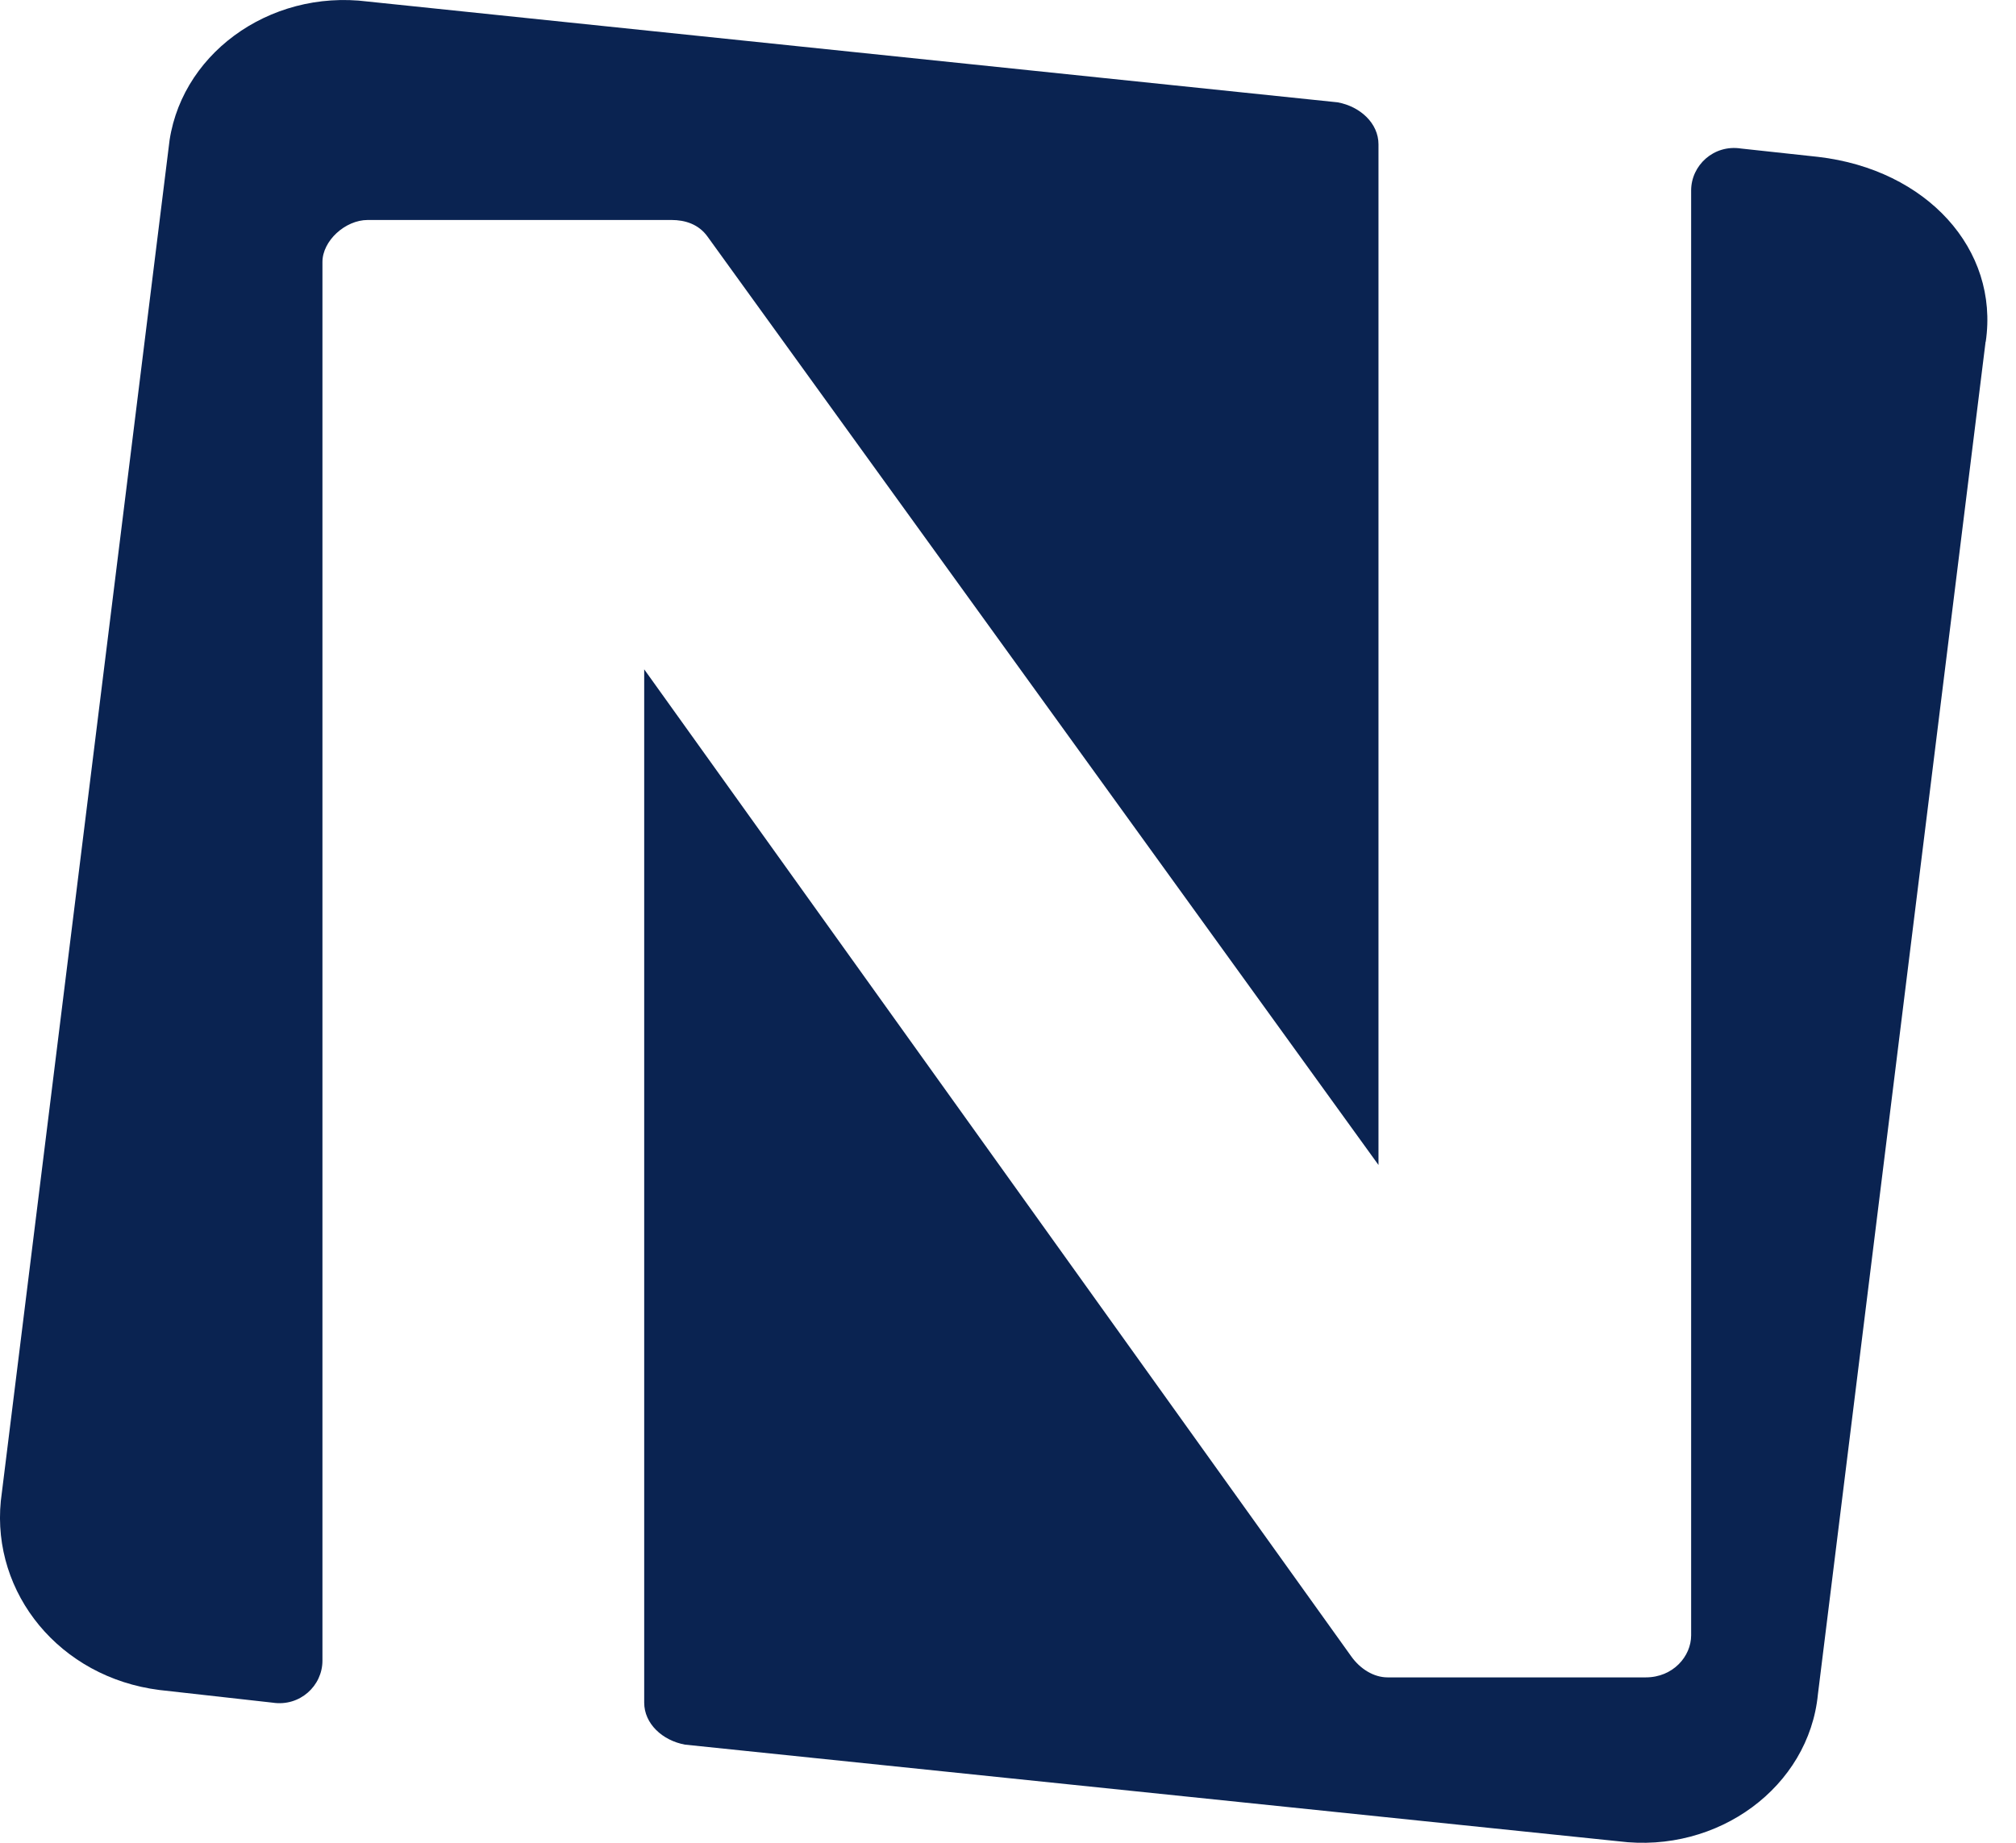
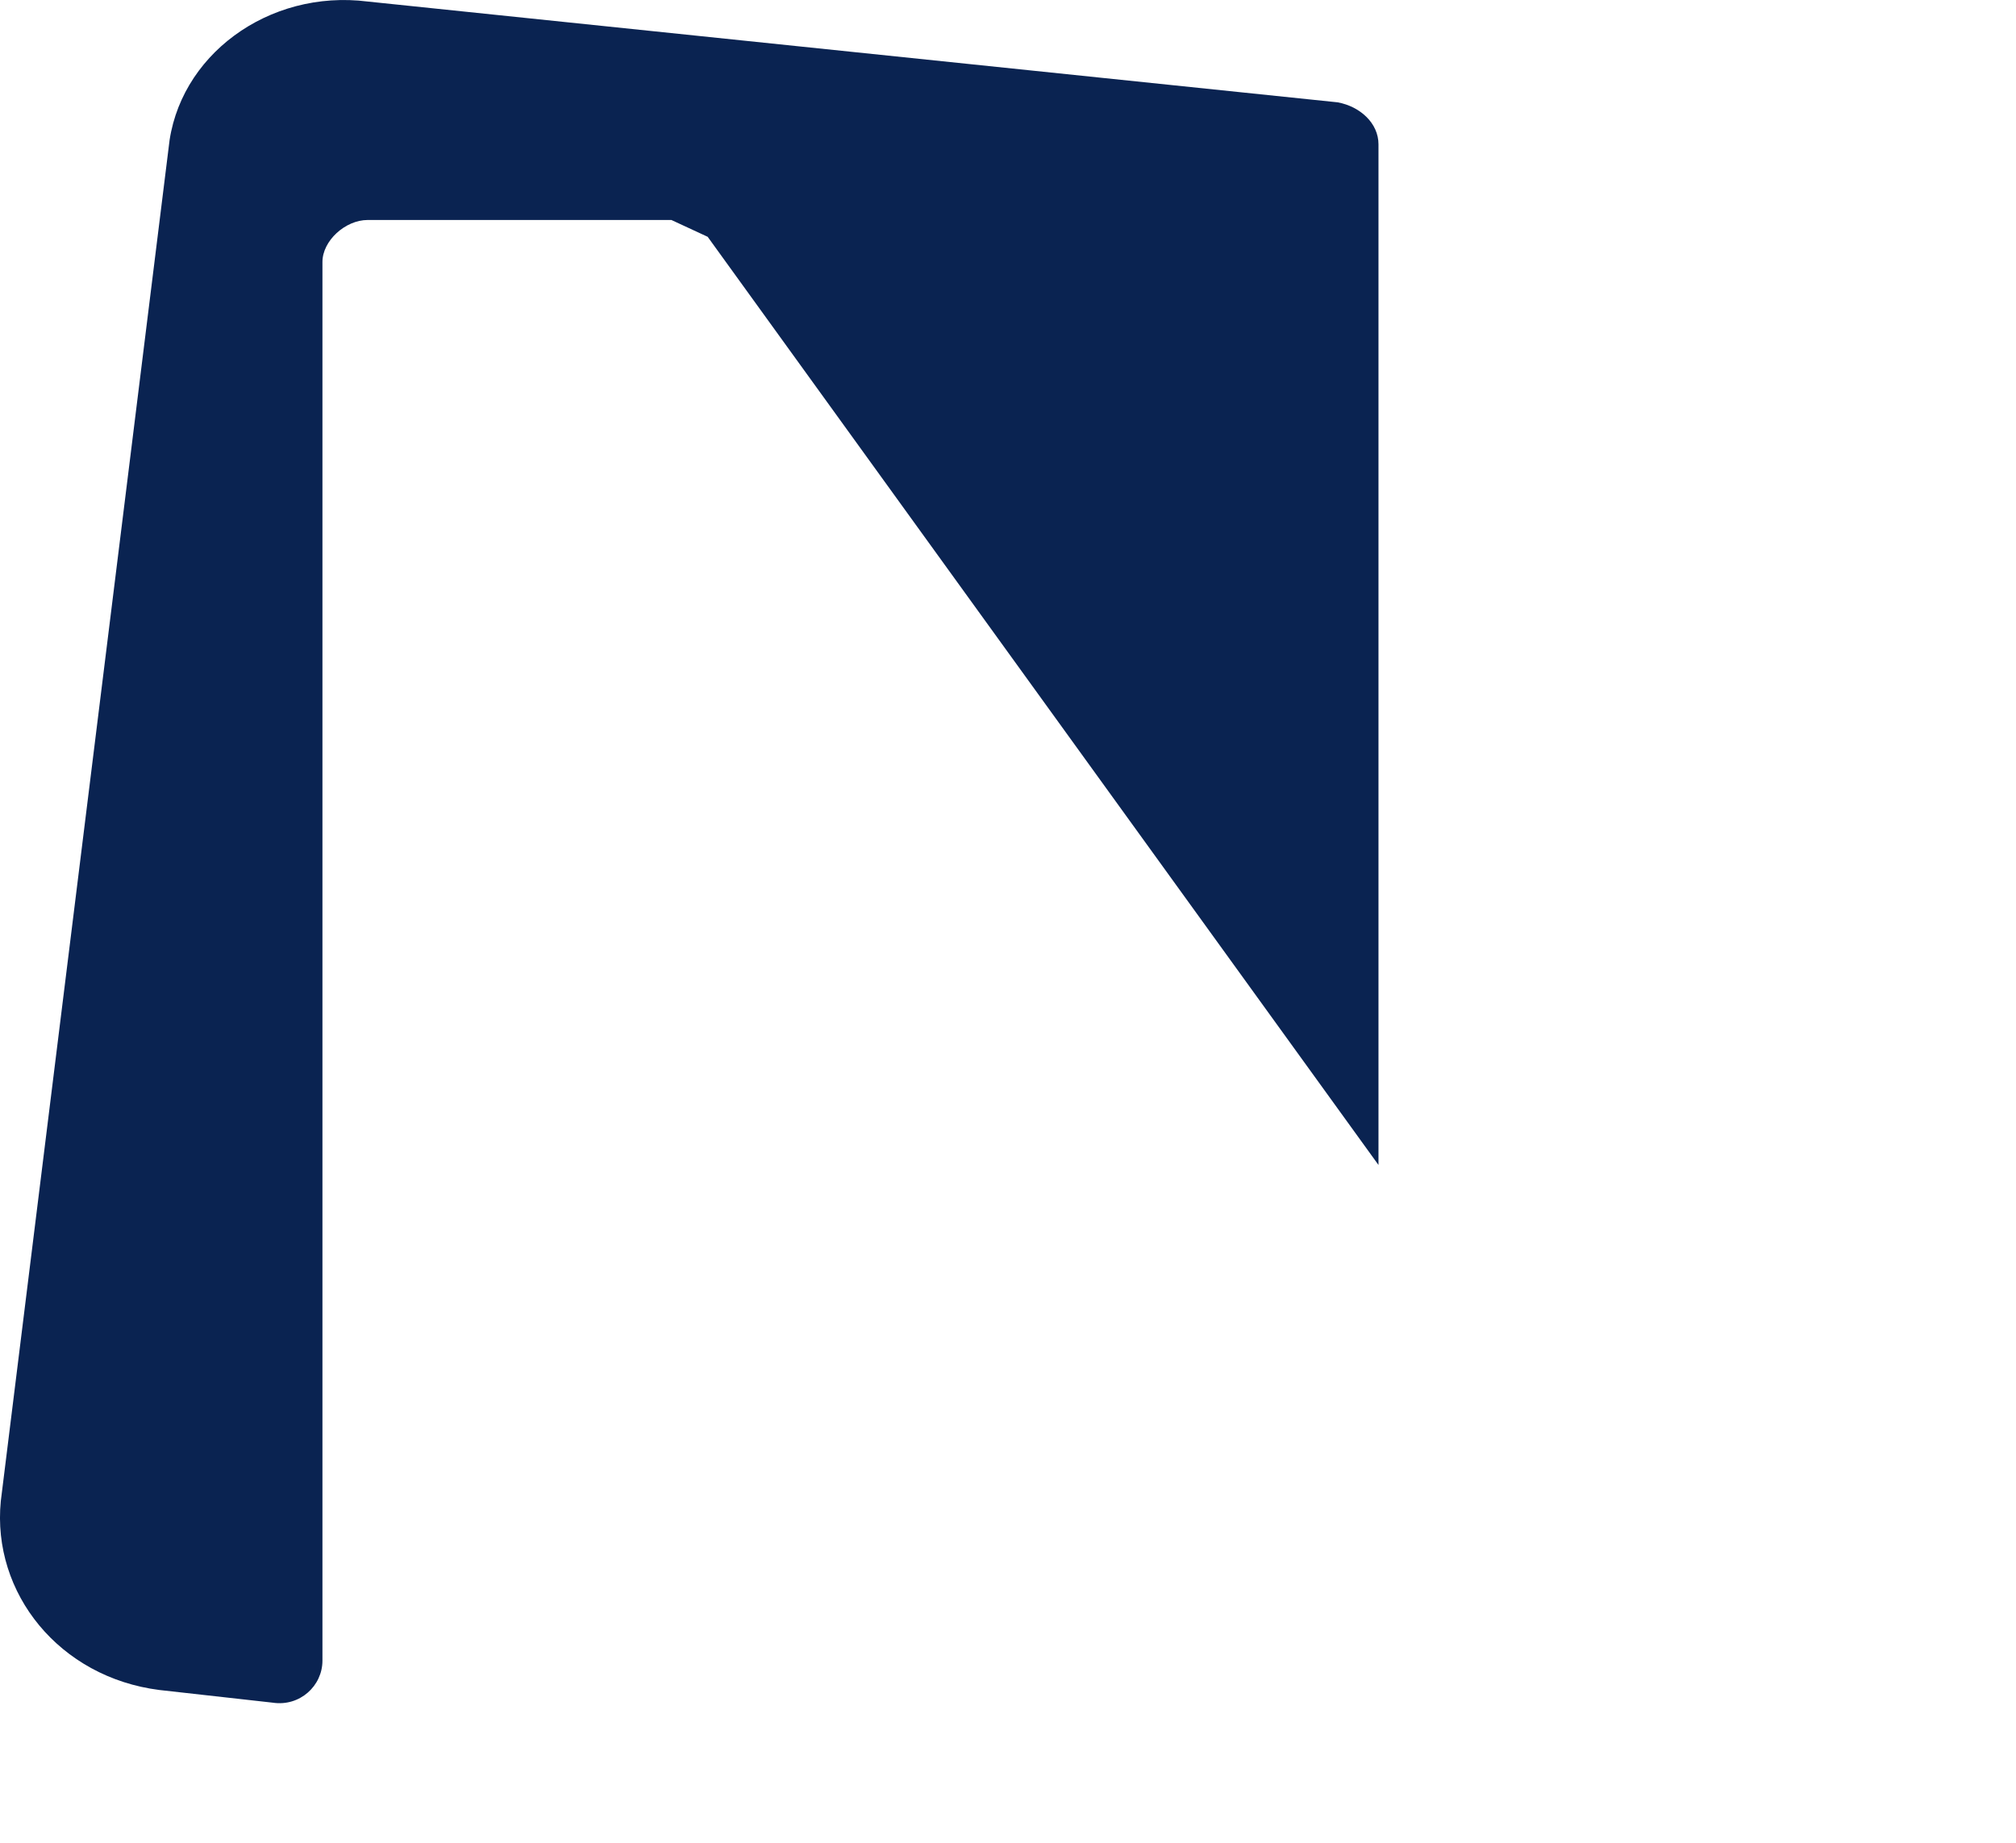
<svg xmlns="http://www.w3.org/2000/svg" fill="none" height="100%" overflow="visible" preserveAspectRatio="none" style="display: block;" viewBox="0 0 35 32" width="100%">
  <g id="Group">
-     <path d="M11.656 3.82H6.385C5.991 3.82 5.598 4.184 5.598 4.549V28.838C5.598 29.275 5.205 29.639 4.733 29.567L2.767 29.347C1.035 29.128 -0.144 27.669 0.014 26.066L2.926 2.579C3.082 0.973 4.658 -0.193 6.387 0.027L23.224 1.777C23.617 1.85 23.932 2.142 23.932 2.506V20.23L12.286 4.112C12.13 3.892 11.893 3.82 11.656 3.82Z" fill="#0A2351" id="Vector" />
-     <path d="M34.472 5.935L31.561 29.422C31.404 31.027 29.829 32.194 28.099 31.974L11.893 30.296C11.499 30.224 11.184 29.931 11.184 29.567V11.623L23.459 28.763C23.615 28.983 23.852 29.128 24.089 29.128H28.573C29.045 29.128 29.36 28.763 29.36 28.398V3.308C29.36 2.871 29.753 2.506 30.225 2.579L31.563 2.724C33.451 2.943 34.709 4.329 34.475 5.932L34.472 5.935Z" fill="#0A2351" id="Vector_2" />
+     <path d="M11.656 3.82H6.385C5.991 3.82 5.598 4.184 5.598 4.549V28.838C5.598 29.275 5.205 29.639 4.733 29.567L2.767 29.347C1.035 29.128 -0.144 27.669 0.014 26.066L2.926 2.579C3.082 0.973 4.658 -0.193 6.387 0.027L23.224 1.777C23.617 1.85 23.932 2.142 23.932 2.506V20.23L12.286 4.112Z" fill="#0A2351" id="Vector" />
  </g>
</svg>